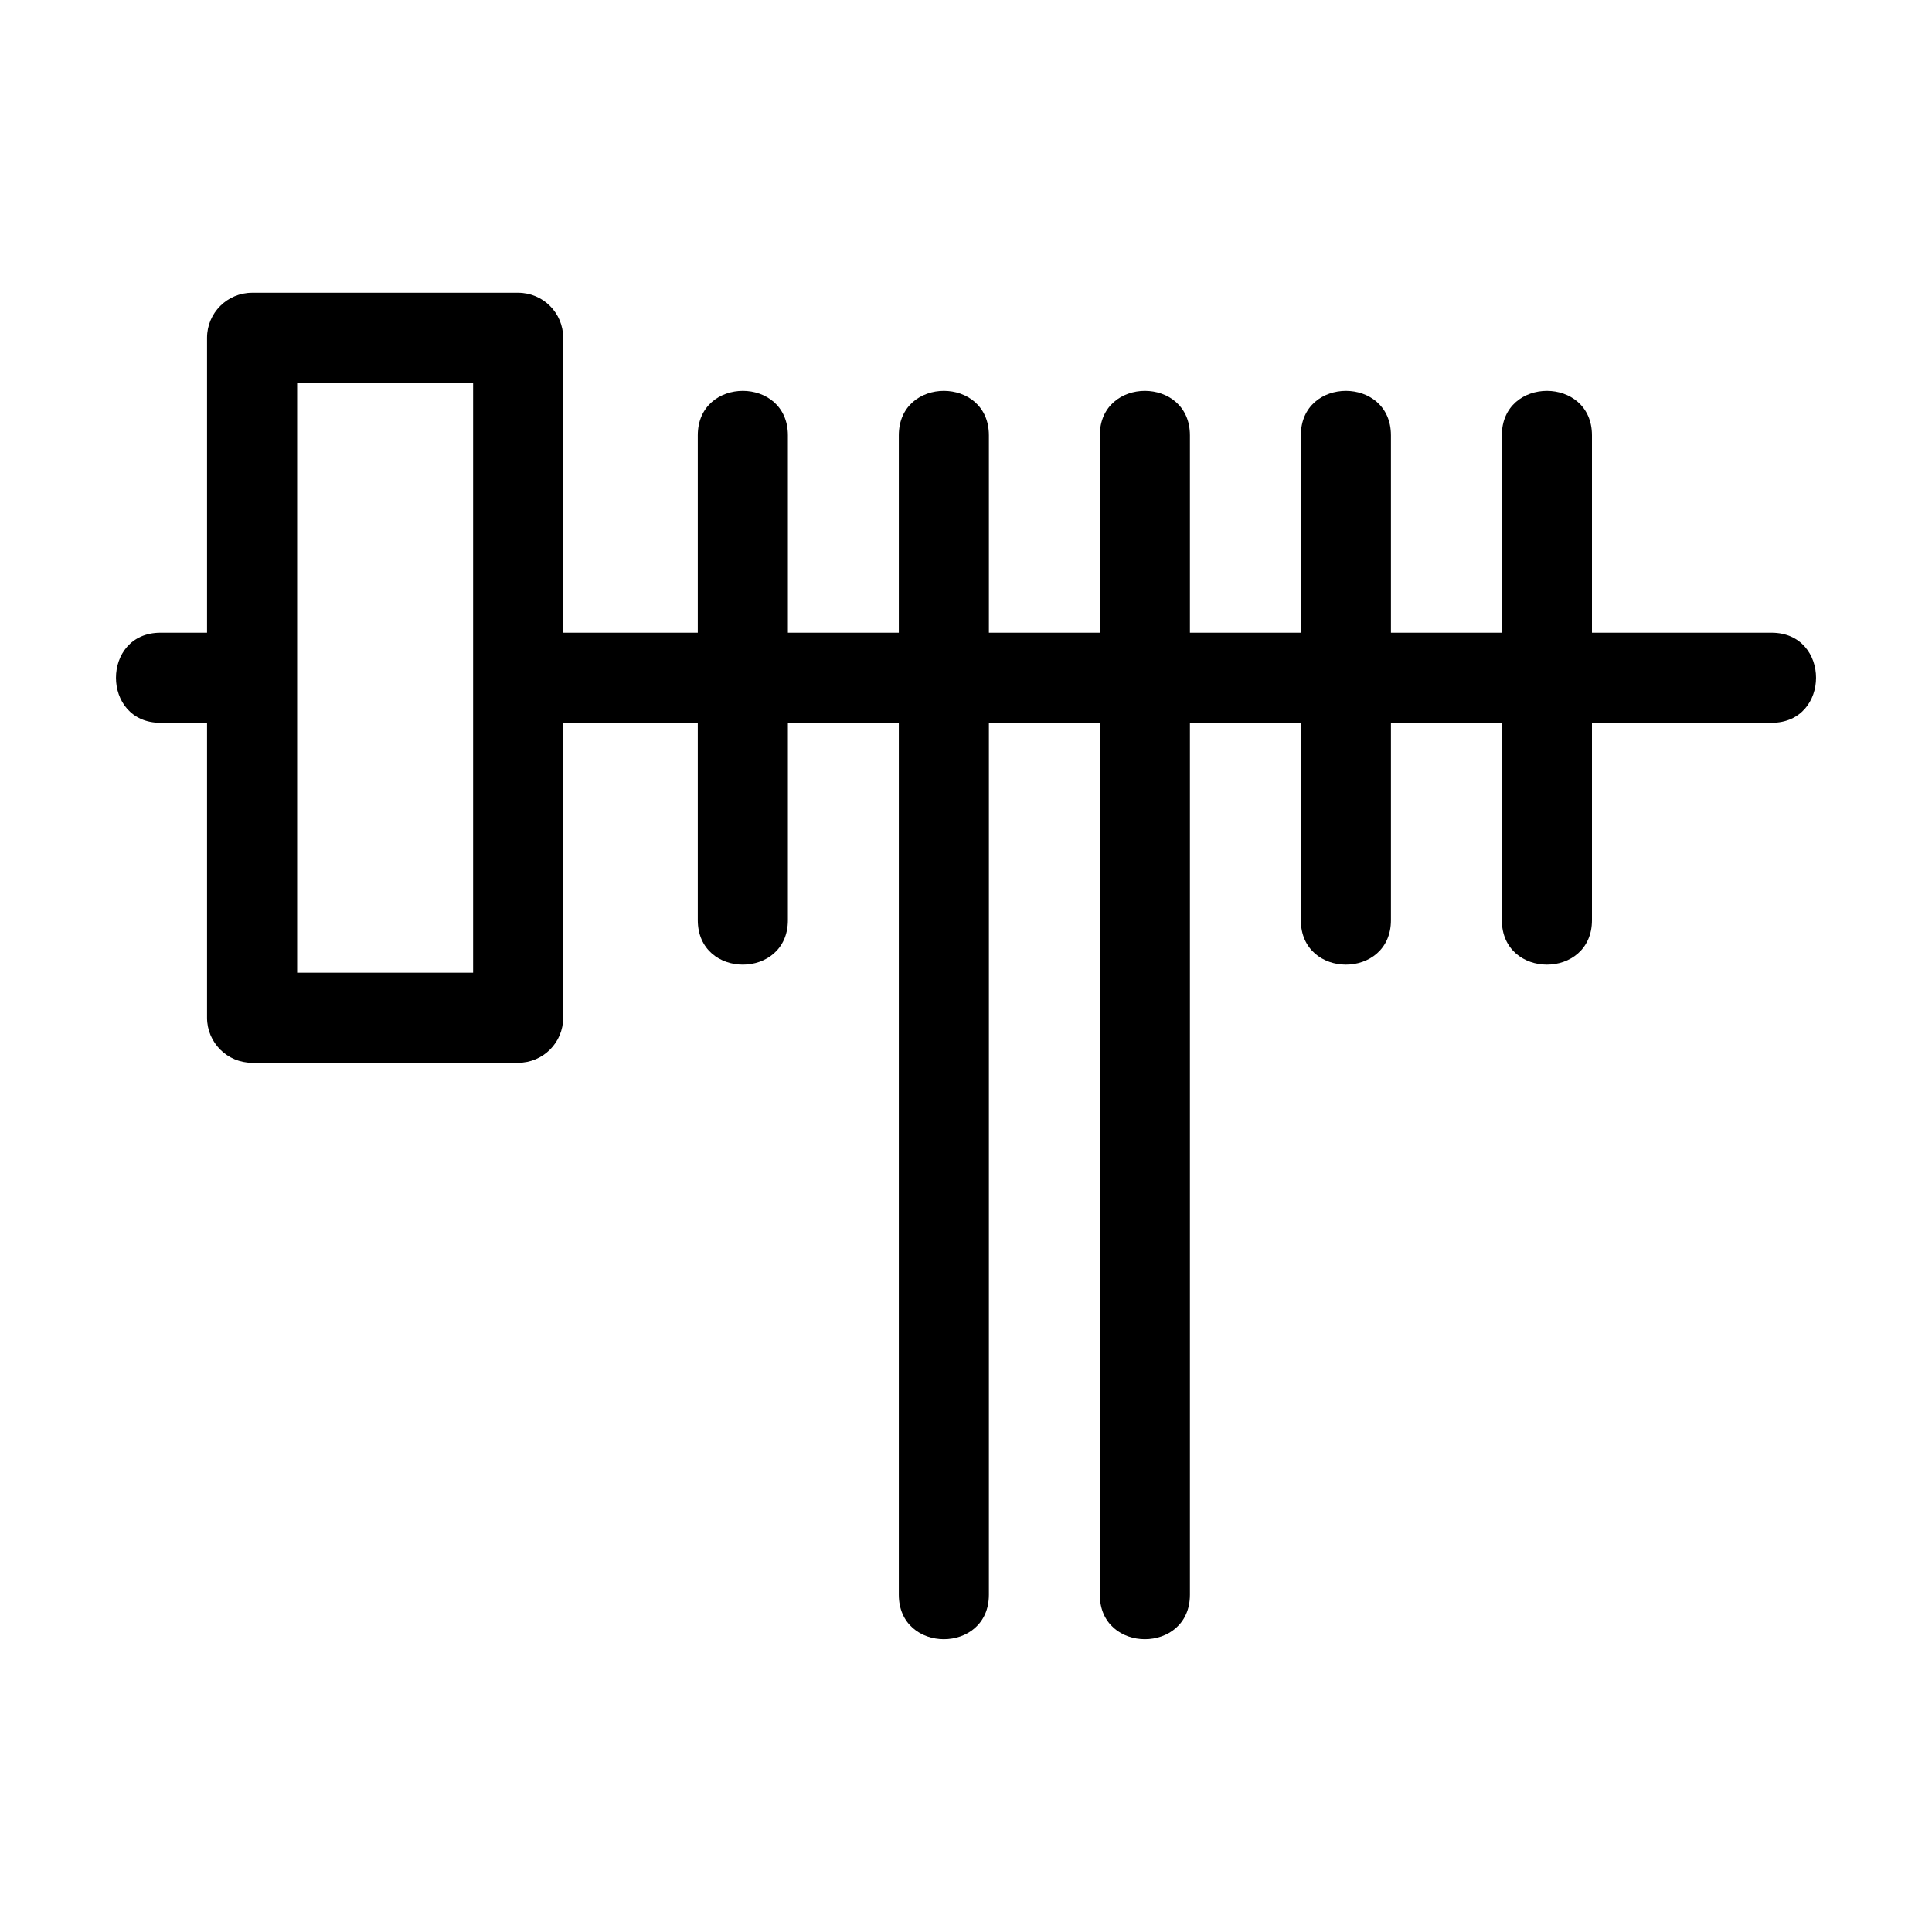
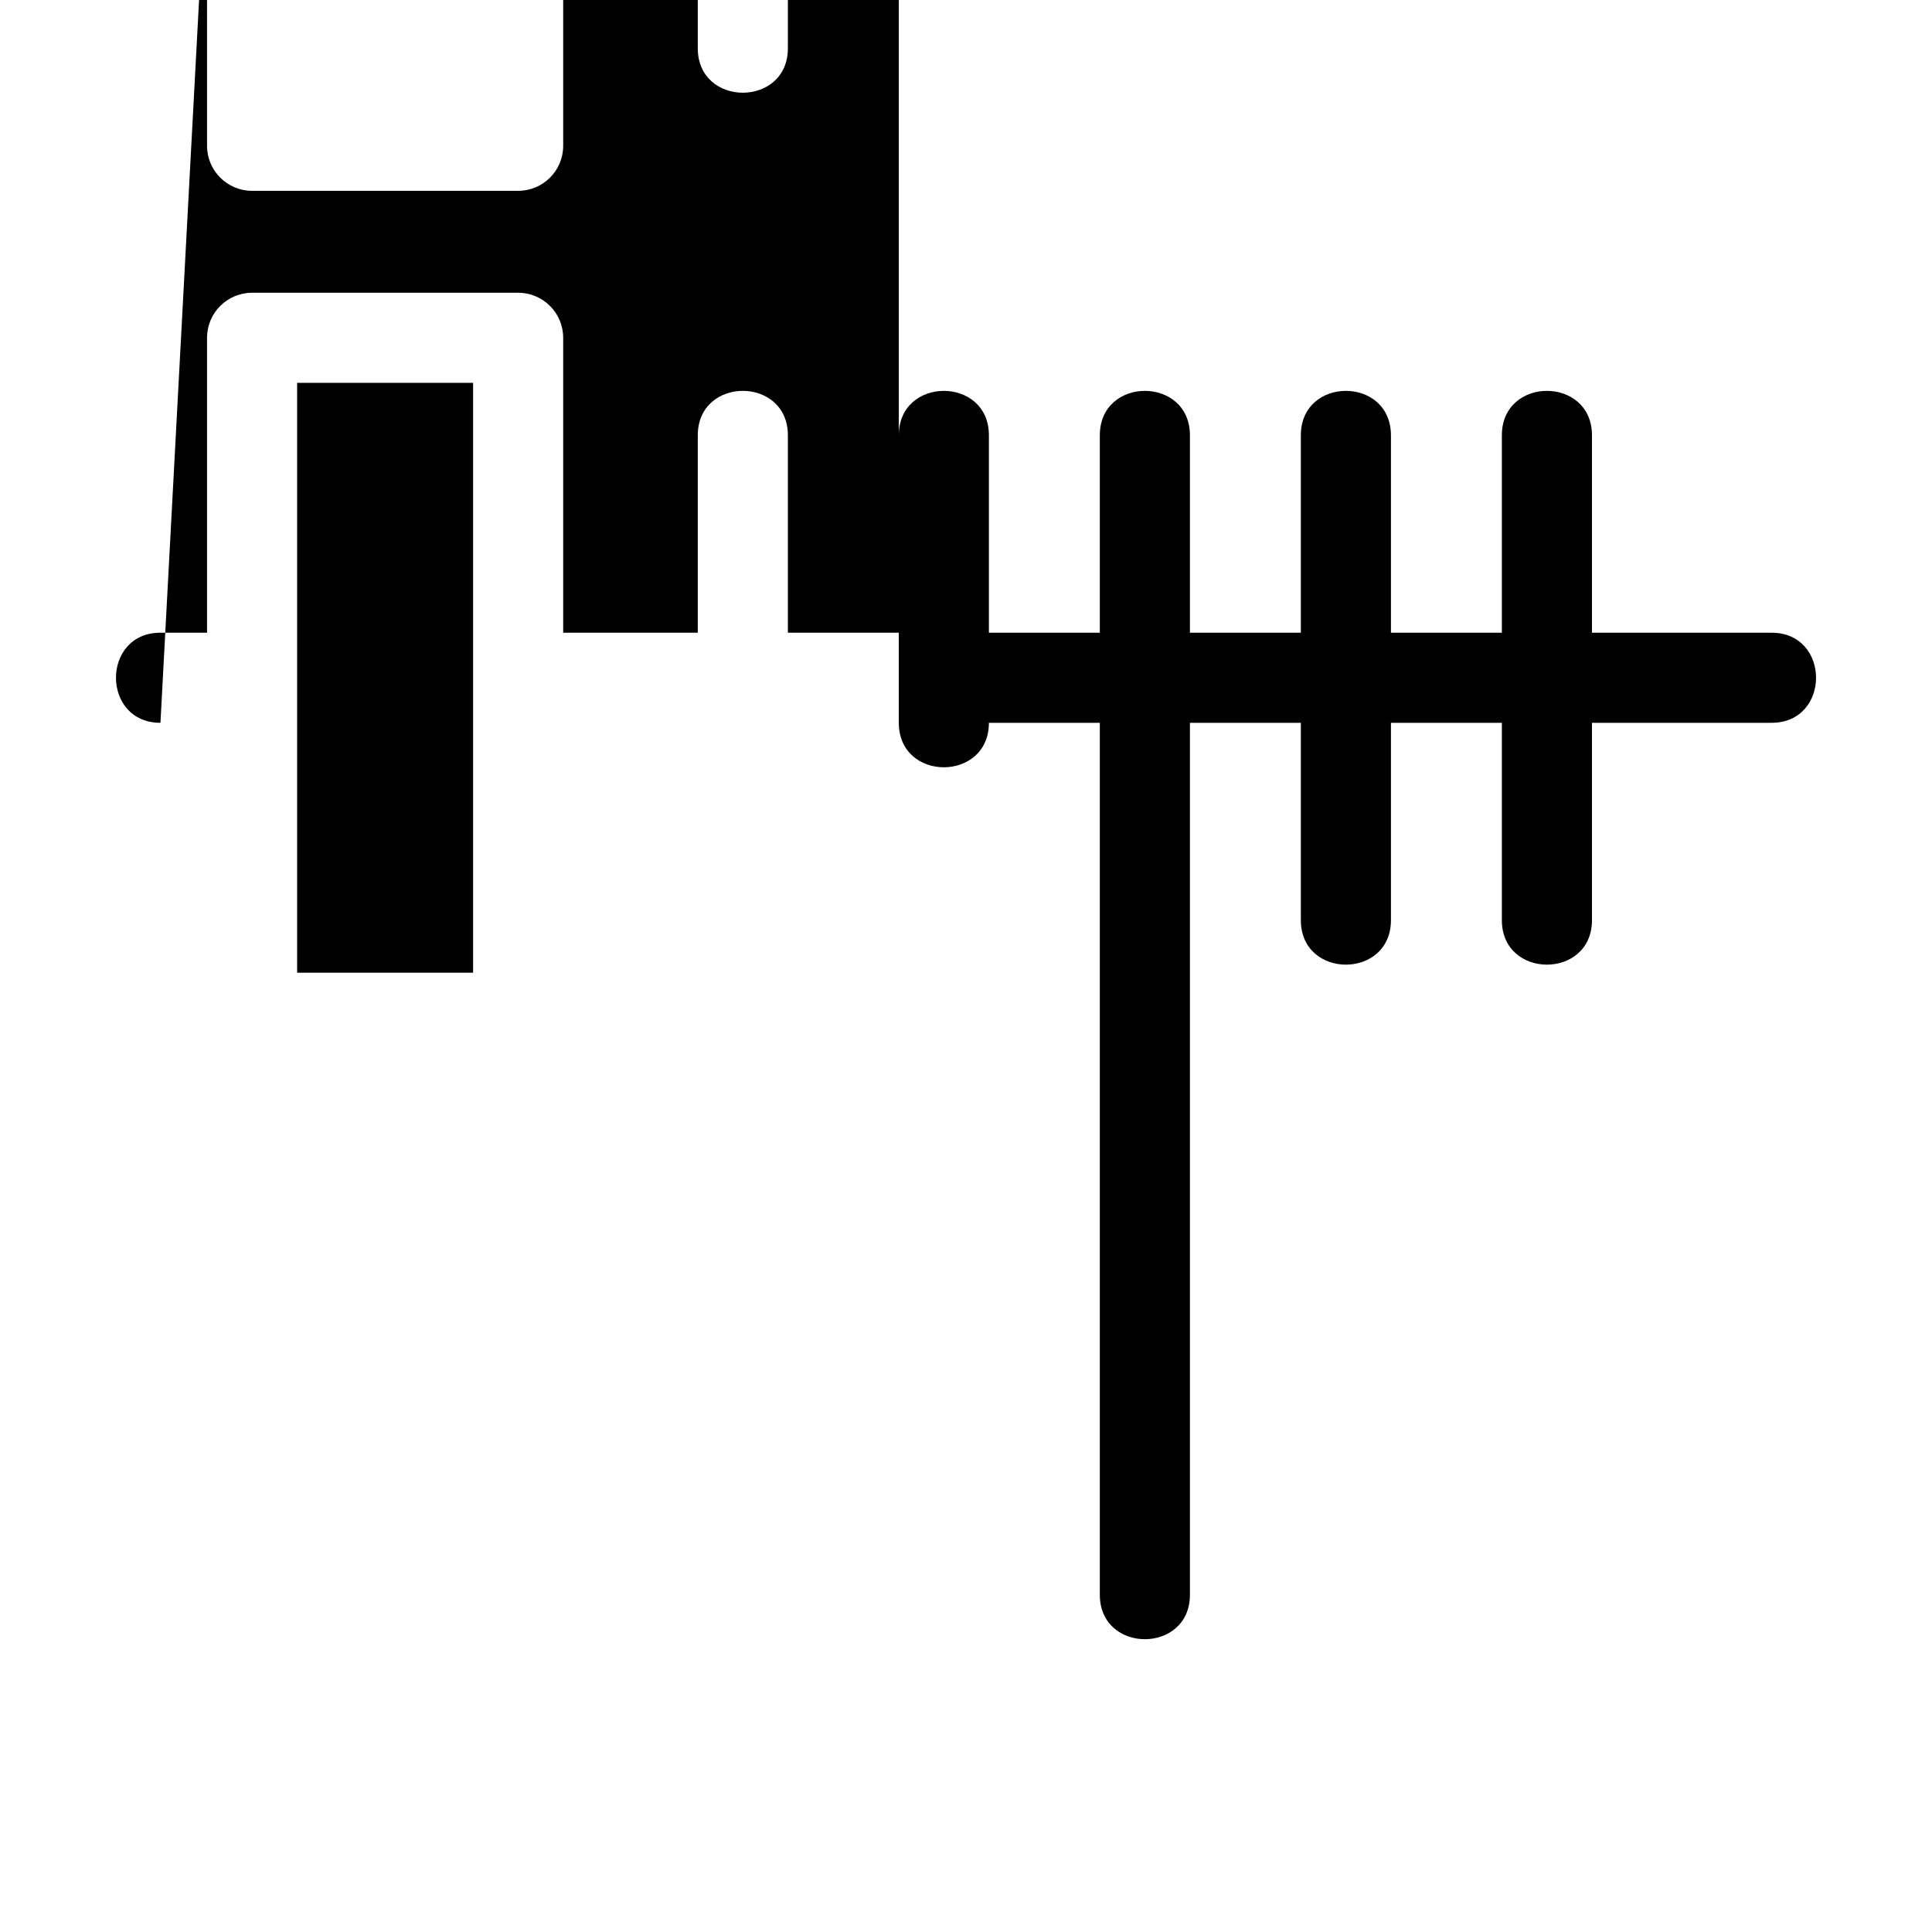
<svg xmlns="http://www.w3.org/2000/svg" fill="#000000" width="800px" height="800px" version="1.1" viewBox="144 144 512 512">
-   <path d="m186.52 335.55c-15.715 0-15.715-23.875 0-23.875h12.348v-78.156c0-6.594 5.348-11.938 11.938-11.938h70.508c6.594 0 11.938 5.344 11.938 11.938v78.156h35.668v-52.305c0-15.715 23.879-15.715 23.879 0v52.305h29.395v-52.305c0-15.715 23.875-15.715 23.875 0v52.305h29.395v-52.305c0-15.715 23.879-15.715 23.879 0v52.305h29.395v-52.305c0-15.715 23.875-15.715 23.875 0v52.305h29.395v-52.305c0-15.715 23.879-15.715 23.879 0v52.305h47.598c15.715 0 15.715 23.875 0 23.875h-47.598v52.305c0 15.715-23.879 15.715-23.879 0v-52.305h-29.395v52.305c0 15.715-23.875 15.715-23.875 0v-52.305h-29.395v231.07c0 15.715-23.879 15.715-23.879 0v-231.07h-29.395v231.07c0 15.715-23.875 15.715-23.875 0v-231.07h-29.395v52.305c0 15.715-23.879 15.715-23.879 0v-52.305h-35.668v78.156c0 6.594-5.344 11.938-11.938 11.938h-70.508c-6.586 0-11.938-5.344-11.938-11.938v-78.156zm82.855-90.09h-46.633v156.31h46.633z" />
+   <path d="m186.52 335.55c-15.715 0-15.715-23.875 0-23.875h12.348v-78.156c0-6.594 5.348-11.938 11.938-11.938h70.508c6.594 0 11.938 5.344 11.938 11.938v78.156h35.668v-52.305c0-15.715 23.879-15.715 23.879 0v52.305h29.395v-52.305c0-15.715 23.875-15.715 23.875 0v52.305h29.395v-52.305c0-15.715 23.879-15.715 23.879 0v52.305h29.395v-52.305c0-15.715 23.875-15.715 23.875 0v52.305h29.395v-52.305c0-15.715 23.879-15.715 23.879 0v52.305h47.598c15.715 0 15.715 23.875 0 23.875h-47.598v52.305c0 15.715-23.879 15.715-23.879 0v-52.305h-29.395v52.305c0 15.715-23.875 15.715-23.875 0v-52.305h-29.395v231.07c0 15.715-23.879 15.715-23.879 0v-231.07h-29.395c0 15.715-23.875 15.715-23.875 0v-231.07h-29.395v52.305c0 15.715-23.879 15.715-23.879 0v-52.305h-35.668v78.156c0 6.594-5.344 11.938-11.938 11.938h-70.508c-6.586 0-11.938-5.344-11.938-11.938v-78.156zm82.855-90.09h-46.633v156.31h46.633z" />
</svg>